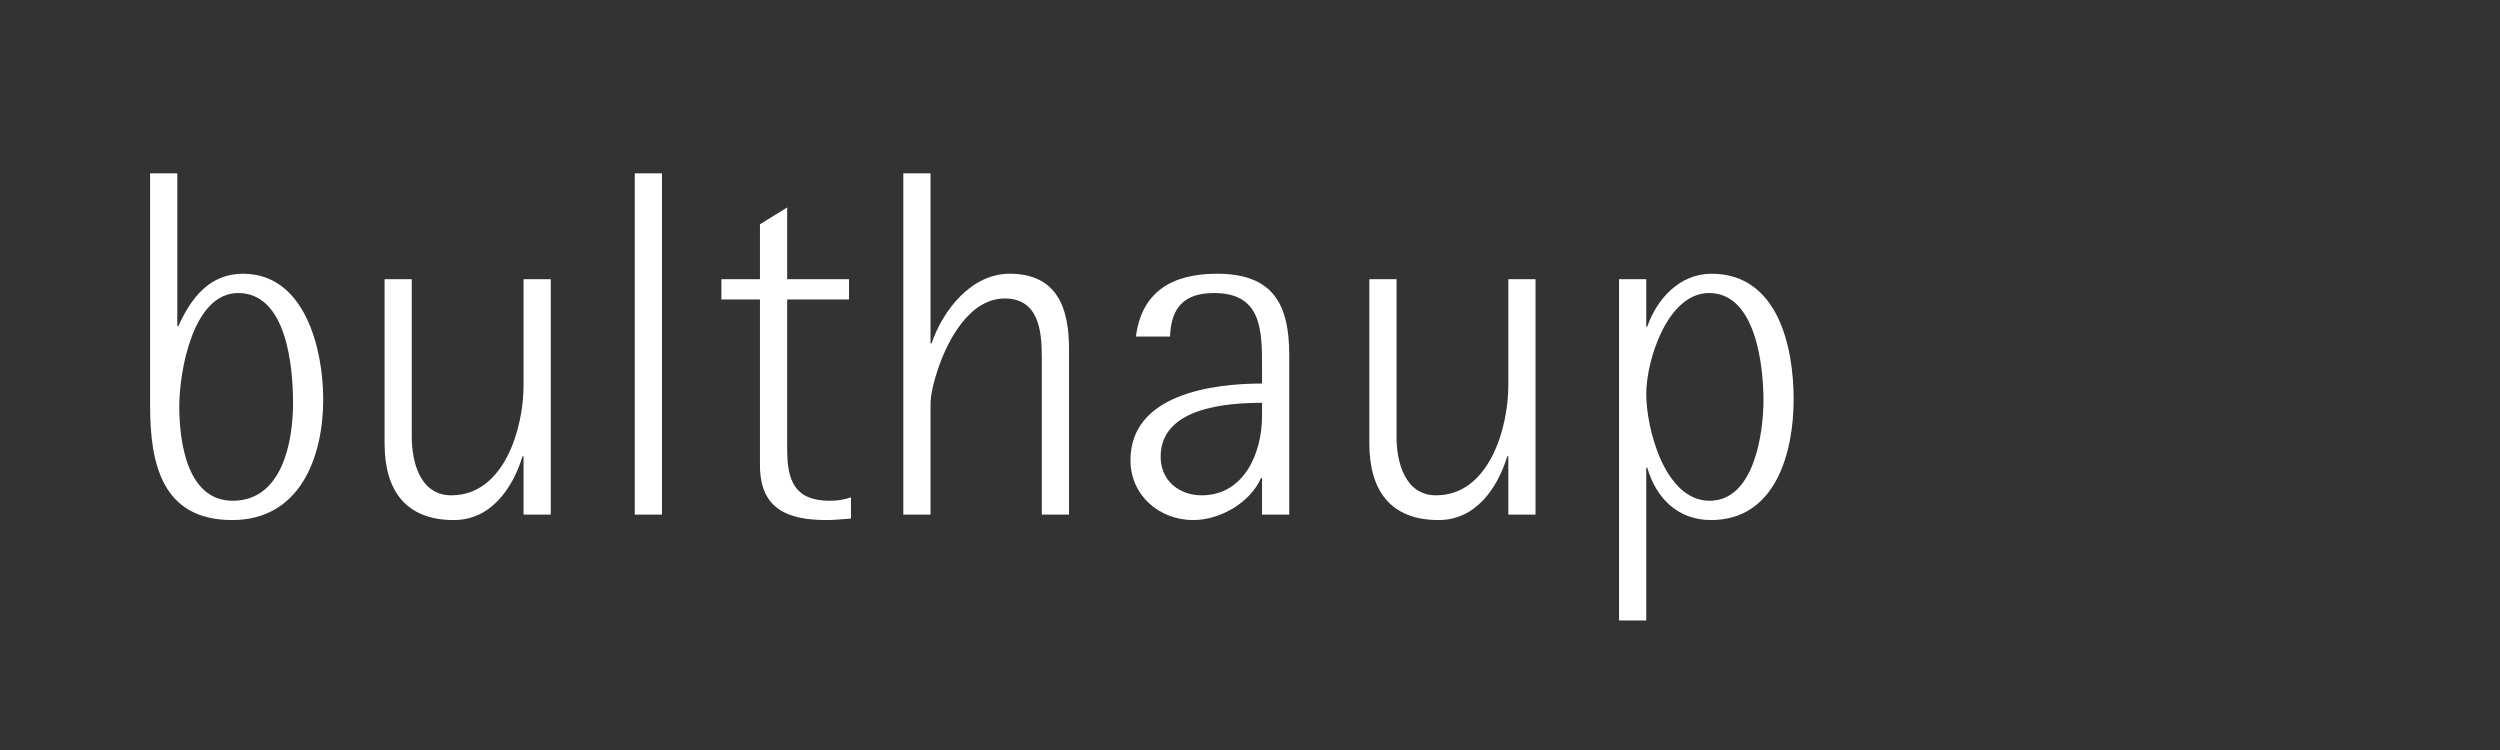
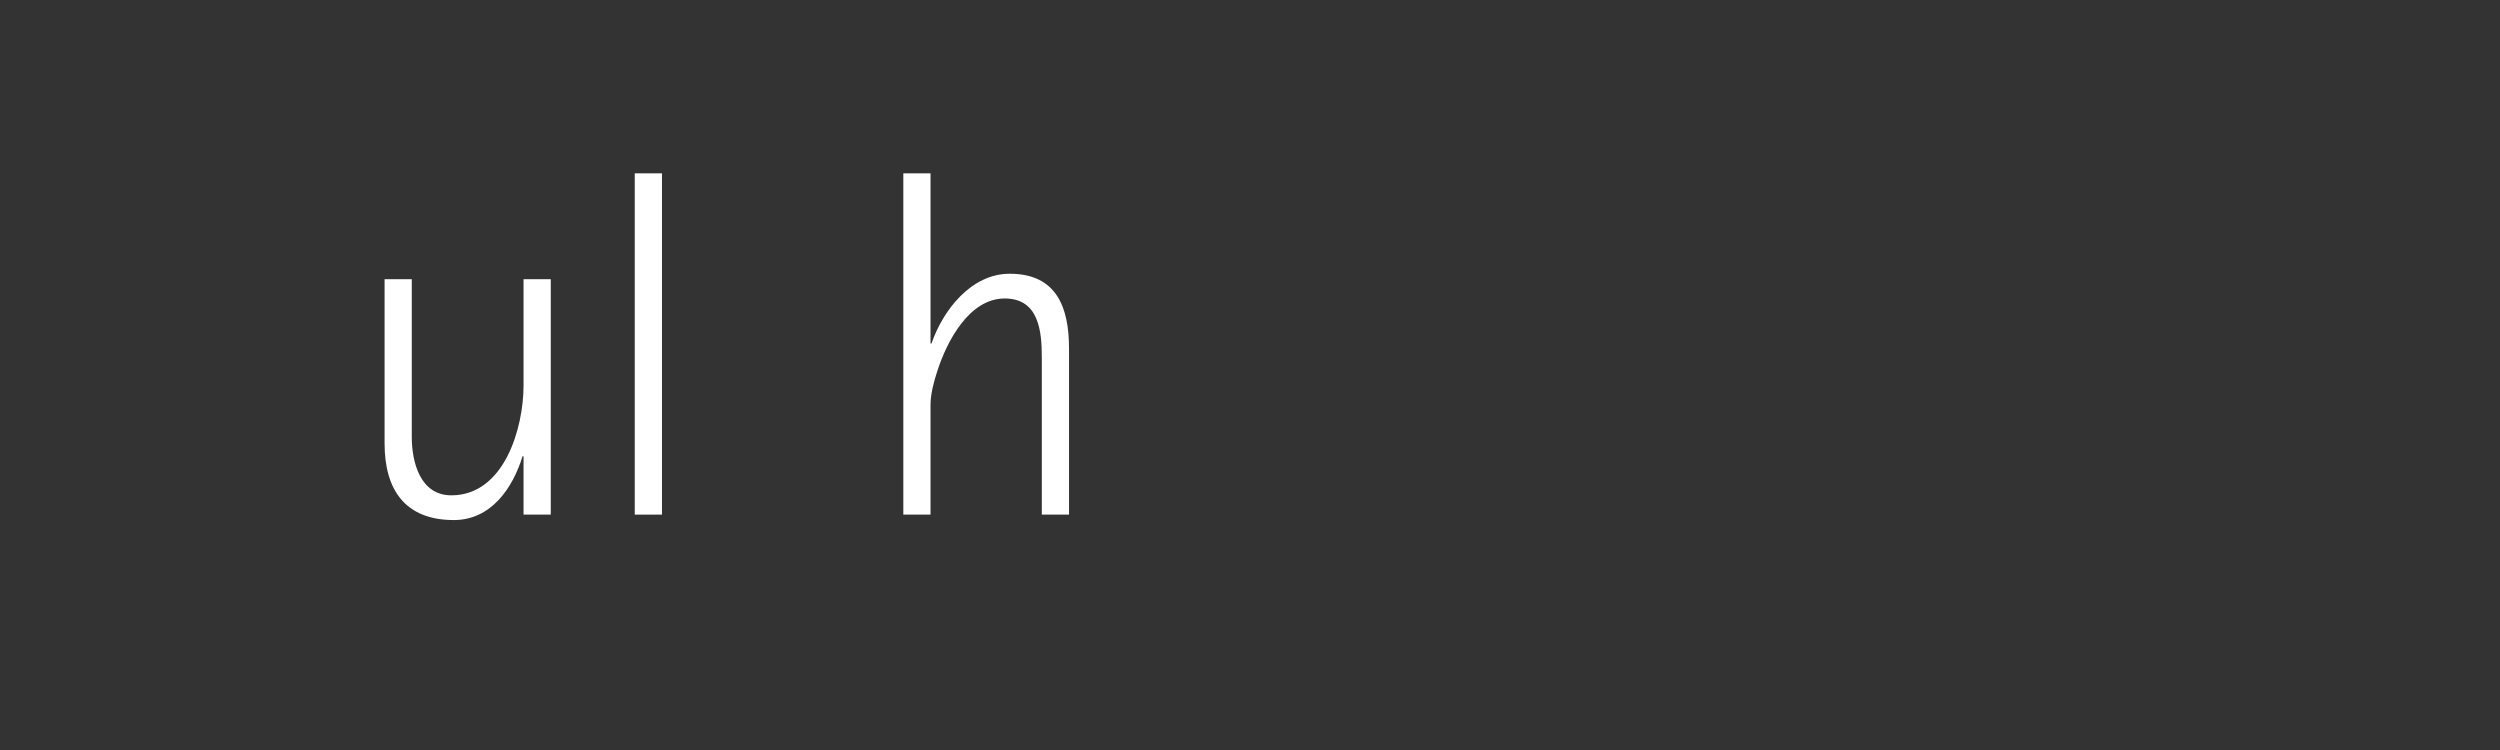
<svg xmlns="http://www.w3.org/2000/svg" width="200" height="60" viewBox="0 0 200 60" fill="none">
  <rect x="0" y="0" width="200" height="60" fill="#333333" stroke="none" />
-   <path d="M18.576 41.604C12.957 41.604 12.008 37.093 12.008 32.464V13.867H14.184V26.093H14.263C15.292 23.838 16.756 21.899 19.447 21.899C24.432 21.899 25.857 27.993 25.857 31.949C25.857 36.579 23.997 41.604 18.576 41.604ZM19.051 23.442C15.411 23.442 14.342 29.773 14.342 32.503C14.342 35.273 14.936 40.061 18.616 40.061C22.573 40.061 23.443 35.352 23.443 32.266C23.443 29.417 22.968 23.442 19.051 23.442Z" fill="white" style="fill:white;fill-opacity:1;" />
  <path d="M41.884 41.169V36.5H41.805C41.014 39.072 39.273 41.604 36.305 41.604C32.388 41.604 30.766 39.151 30.766 35.471V22.334H32.942V34.957C32.942 36.975 33.614 39.626 36.107 39.626C40.341 39.626 41.884 34.245 41.884 30.842V22.334H44.061V41.169H41.884Z" fill="white" style="fill:white;fill-opacity:1;" />
  <path d="M50.781 41.169V13.867H52.958V41.169H50.781Z" fill="white" style="fill:white;fill-opacity:1;" />
-   <path d="M66.139 41.604C63.013 41.604 60.797 40.733 60.797 37.212V23.956H57.711V22.334H60.797V17.942L62.974 16.597V22.334H67.92V23.956H62.974V35.946C62.974 38.438 63.567 40.061 66.376 40.061C66.97 40.061 67.524 39.982 68.078 39.784V41.485C67.445 41.525 66.772 41.604 66.139 41.604Z" fill="white" style="fill:white;fill-opacity:1;" />
  <path d="M83.345 41.169V28.586C83.345 26.489 83.107 23.878 80.377 23.878C77.528 23.878 75.748 27.32 74.996 29.654C74.719 30.485 74.442 31.514 74.442 32.385V41.169H72.266V13.867H74.442V27.478H74.521C75.431 24.827 77.686 21.899 80.773 21.899C84.532 21.899 85.521 24.59 85.521 27.874V41.169H83.345Z" fill="white" style="fill:white;fill-opacity:1;" />
-   <path d="M100.963 41.169V38.241H100.884C100.013 40.219 97.599 41.604 95.463 41.604C92.733 41.604 90.438 39.626 90.438 36.816C90.438 31.554 96.966 30.683 100.963 30.683V29.417C100.963 26.449 100.963 23.442 97.124 23.442C94.75 23.442 93.682 24.59 93.603 26.924H90.873C91.348 23.244 93.88 21.899 97.362 21.899C101.794 21.899 103.139 24.273 103.139 28.388V41.169H100.963ZM100.963 32.226C98.074 32.226 92.851 32.622 92.851 36.539C92.851 38.438 94.315 39.626 96.135 39.626C99.538 39.626 100.963 36.223 100.963 33.295V32.226Z" fill="white" style="fill:white;fill-opacity:1;" />
-   <path d="M120.666 41.169V36.5H120.586C119.795 39.072 118.054 41.604 115.086 41.604C111.169 41.604 109.547 39.151 109.547 35.471V22.334H111.723V34.957C111.723 36.975 112.396 39.626 114.889 39.626C119.122 39.626 120.666 34.245 120.666 30.842V22.334H122.842V41.169H120.666Z" fill="white" style="fill:white;fill-opacity:1;" />
-   <path d="M136.883 41.604C134.232 41.604 132.491 39.863 131.779 37.41H131.7V49.636H129.523V22.334H131.7V26.133H131.779C132.57 23.877 134.39 21.899 136.923 21.899C142.225 21.899 143.491 27.715 143.491 31.949C143.491 36.183 142.067 41.604 136.883 41.604ZM136.725 23.442C133.401 23.442 131.7 28.823 131.7 31.514C131.7 34.323 133.203 40.061 136.764 40.061C140.326 40.061 141.077 34.679 141.077 32.028C141.077 29.298 140.484 23.442 136.725 23.442Z" fill="white" style="fill:white;fill-opacity:1;" />
</svg>